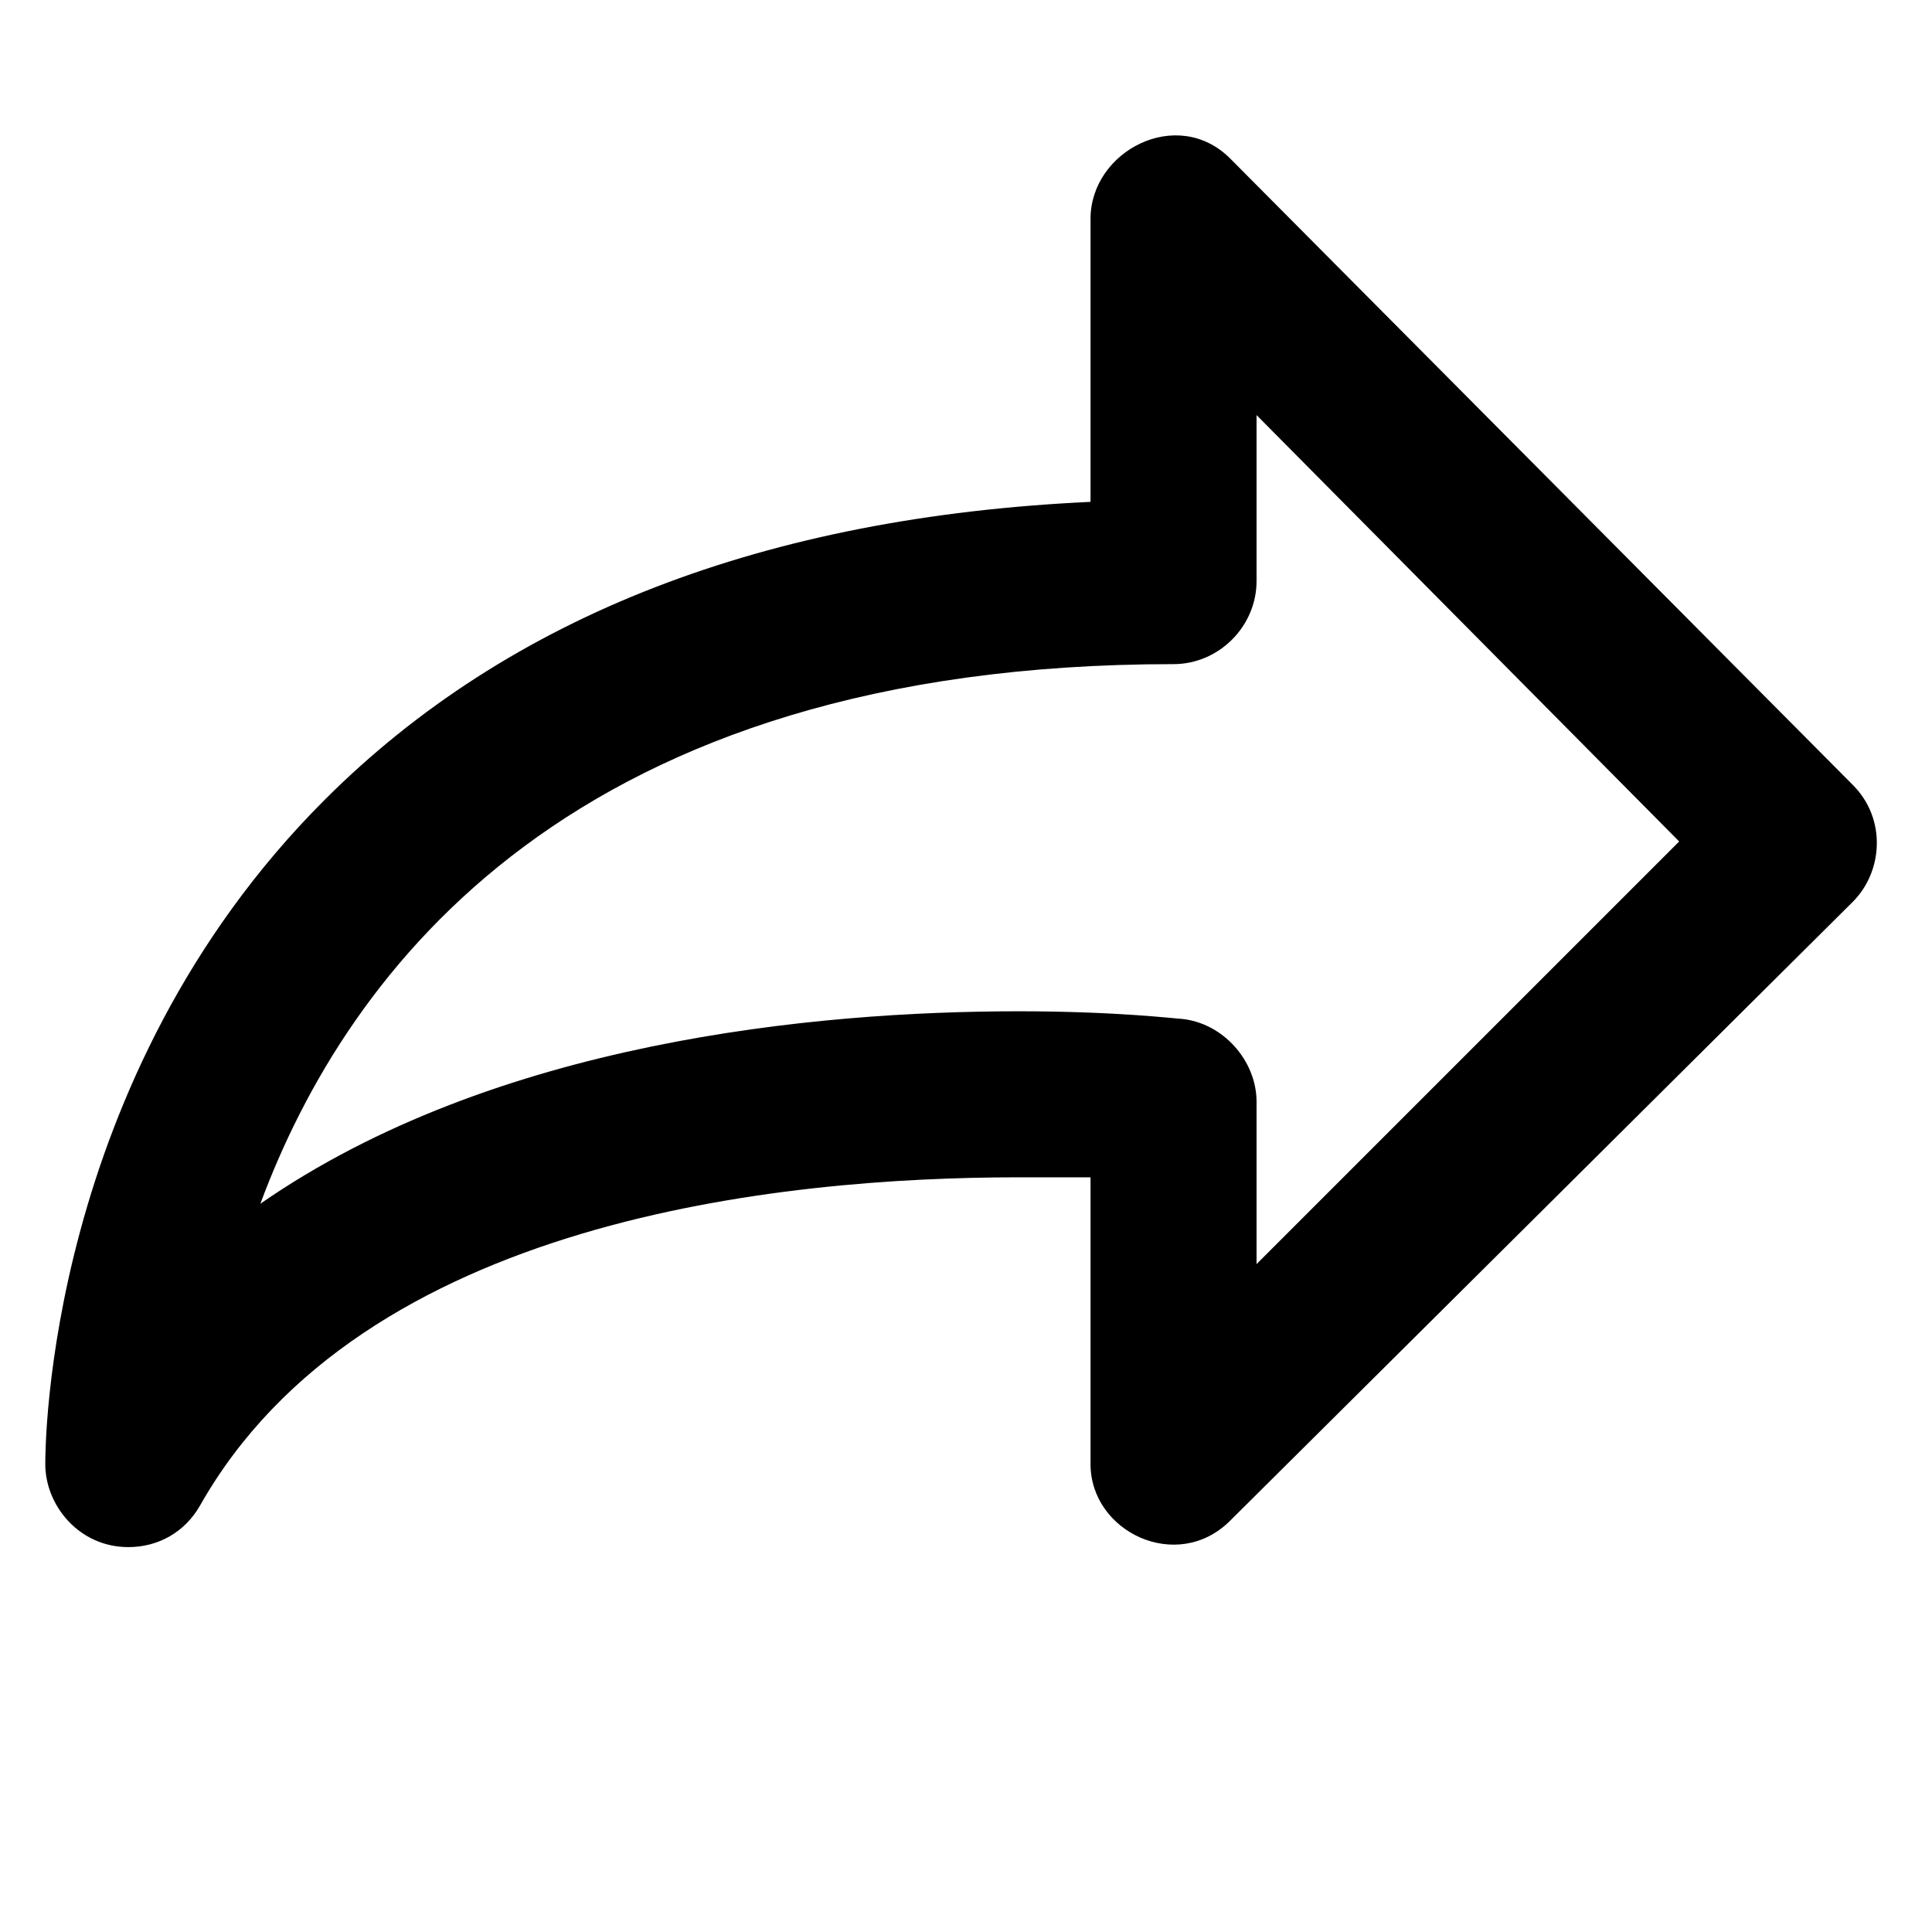
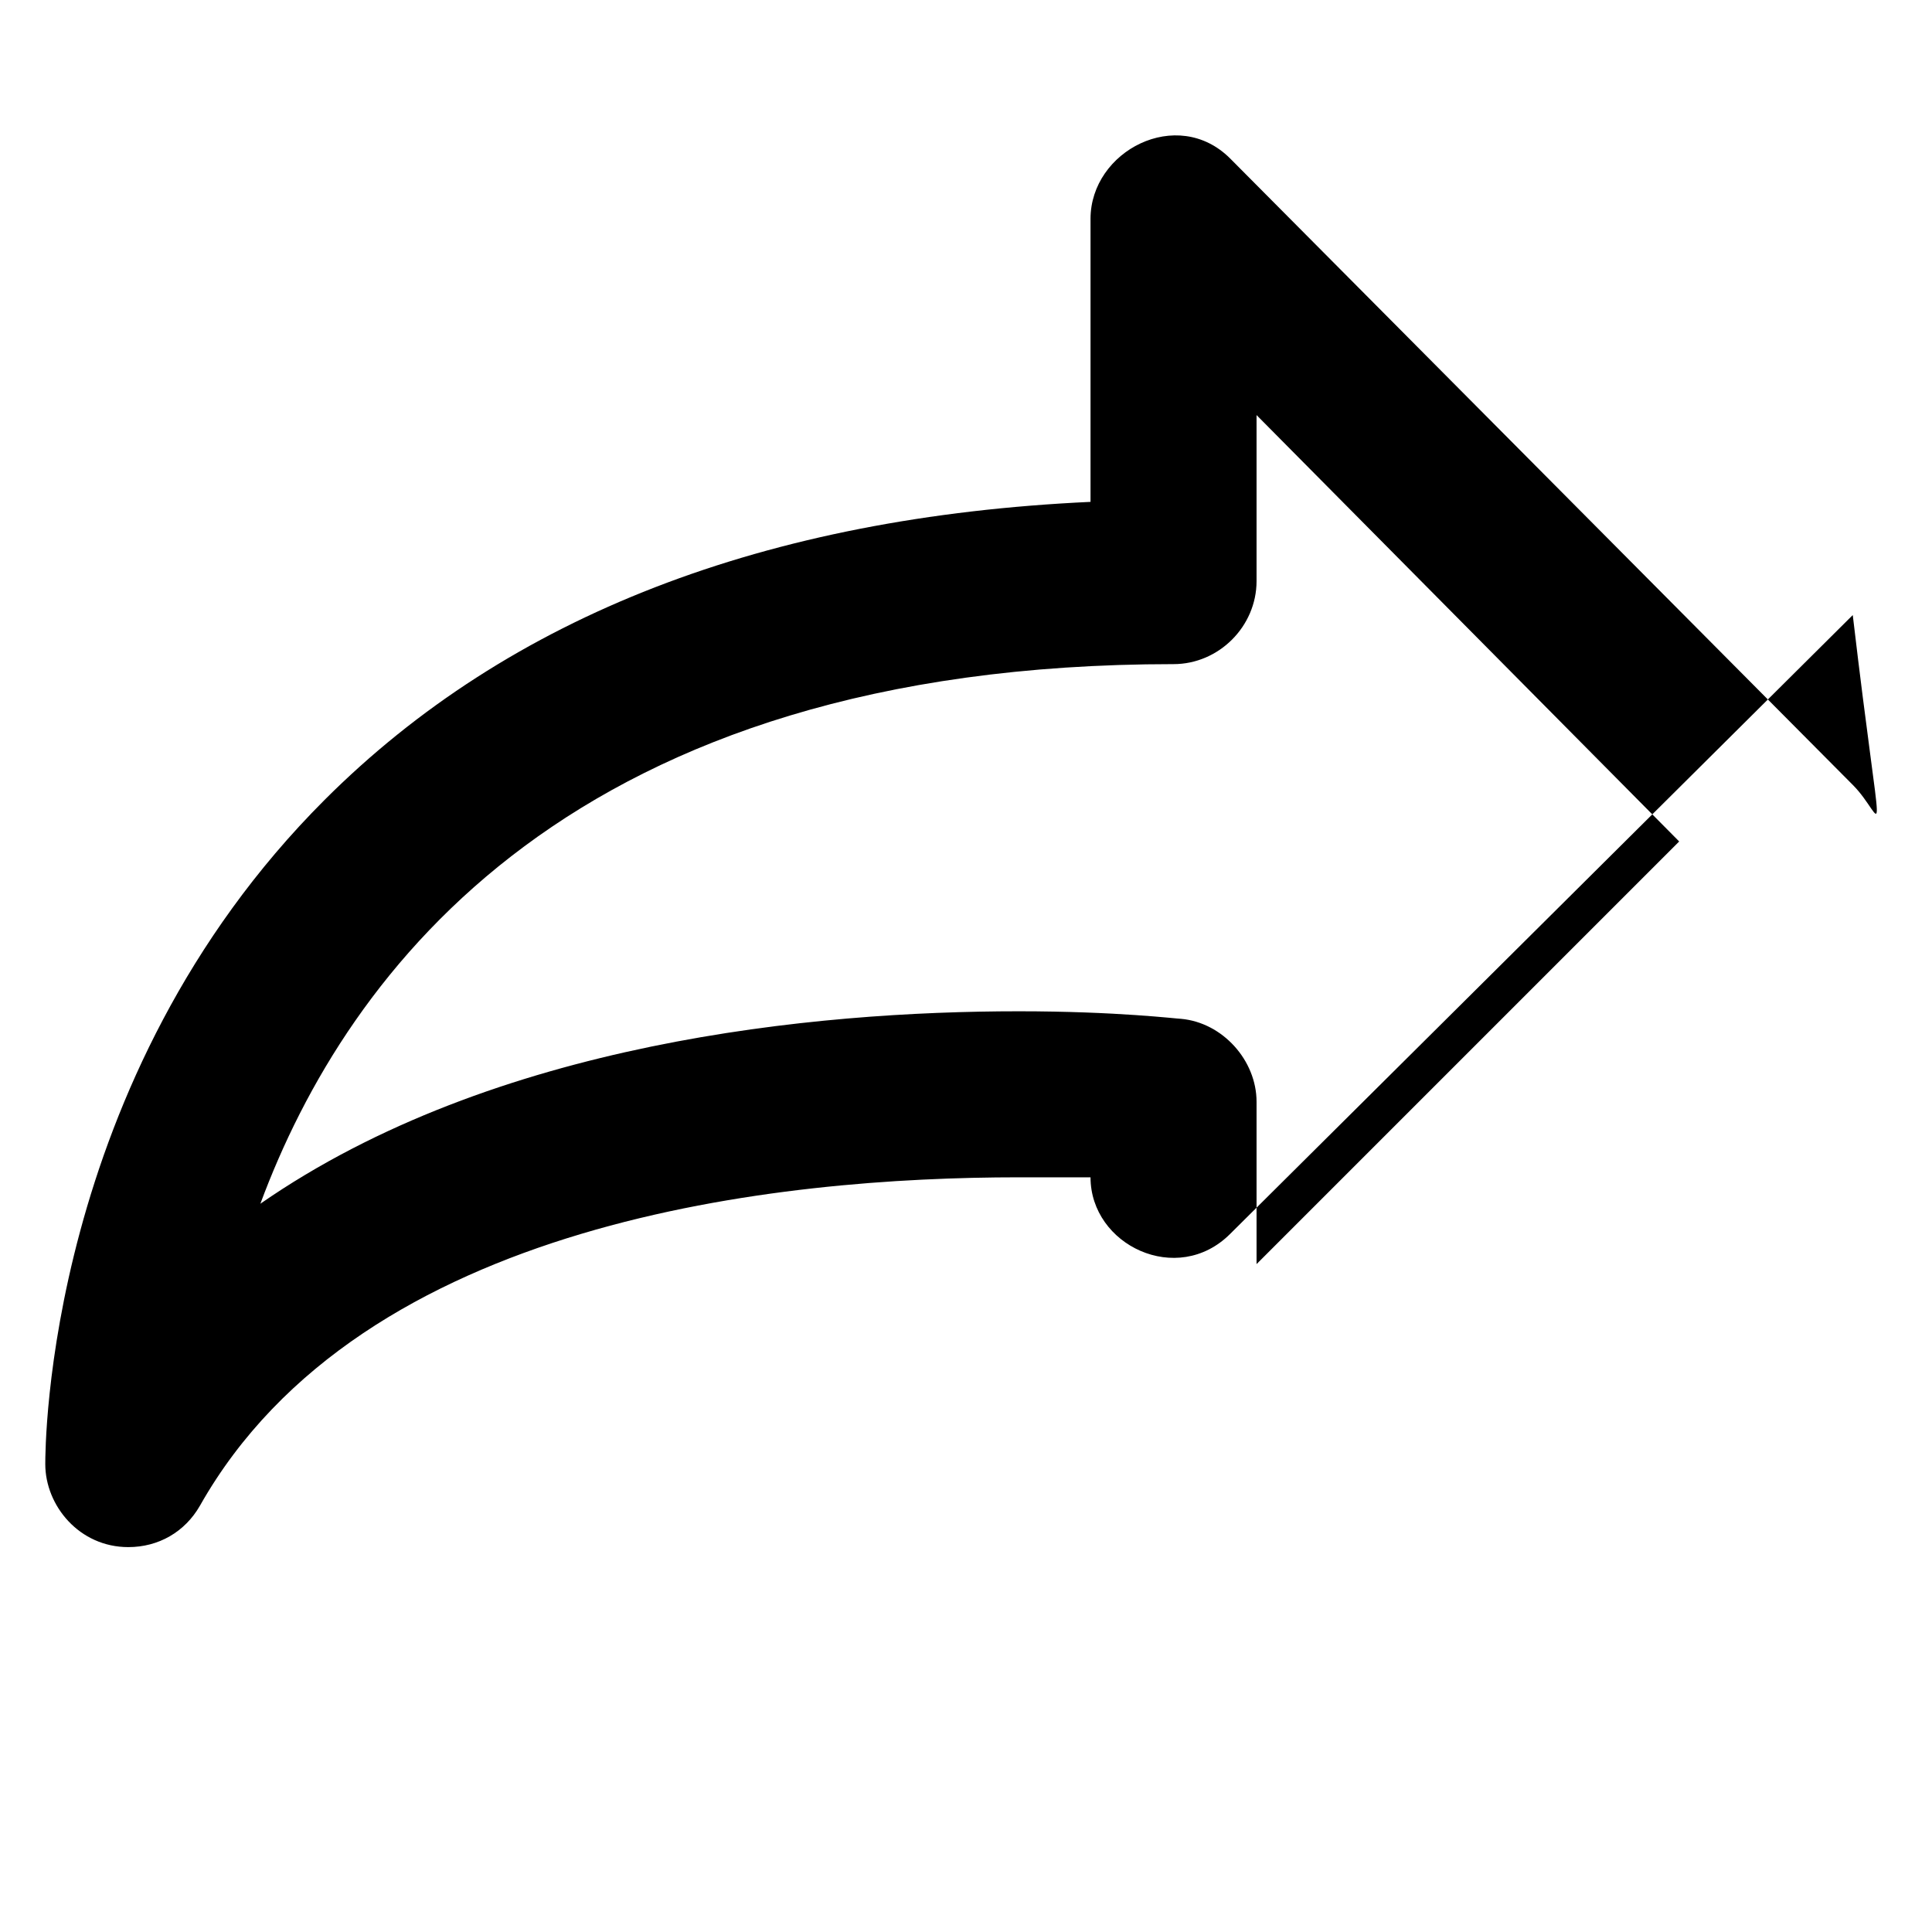
<svg xmlns="http://www.w3.org/2000/svg" version="1.1" id="Layer_1" x="0px" y="0px" width="512px" height="512px" viewBox="0 0 512 512" enable-background="new 0 0 512 512" xml:space="preserve">
-   <path d="M491,208L326,42c-14-14-37-2-37,16v75c-86,4-154,30-203,79c-74,74-74,172-74,176c0,11,9,22,22,22c8,0,15-4,19-11  c43-76,154-87,217-87h19v76c0,18,23,29,37,15c0,0,158-157,165-164C499,231,500,217,491,208z M333,335v-43c0-11-9-21-20-22  c-1,0-17-2-43-2c-54,0-139,8-201,51c23-62,83-143,242-143c12,0,22-10,22-22v-44l112,113L333,335z" />
+   <path d="M491,208L326,42c-14-14-37-2-37,16v75c-86,4-154,30-203,79c-74,74-74,172-74,176c0,11,9,22,22,22c8,0,15-4,19-11  c43-76,154-87,217-87h19c0,18,23,29,37,15c0,0,158-157,165-164C499,231,500,217,491,208z M333,335v-43c0-11-9-21-20-22  c-1,0-17-2-43-2c-54,0-139,8-201,51c23-62,83-143,242-143c12,0,22-10,22-22v-44l112,113L333,335z" />
</svg>